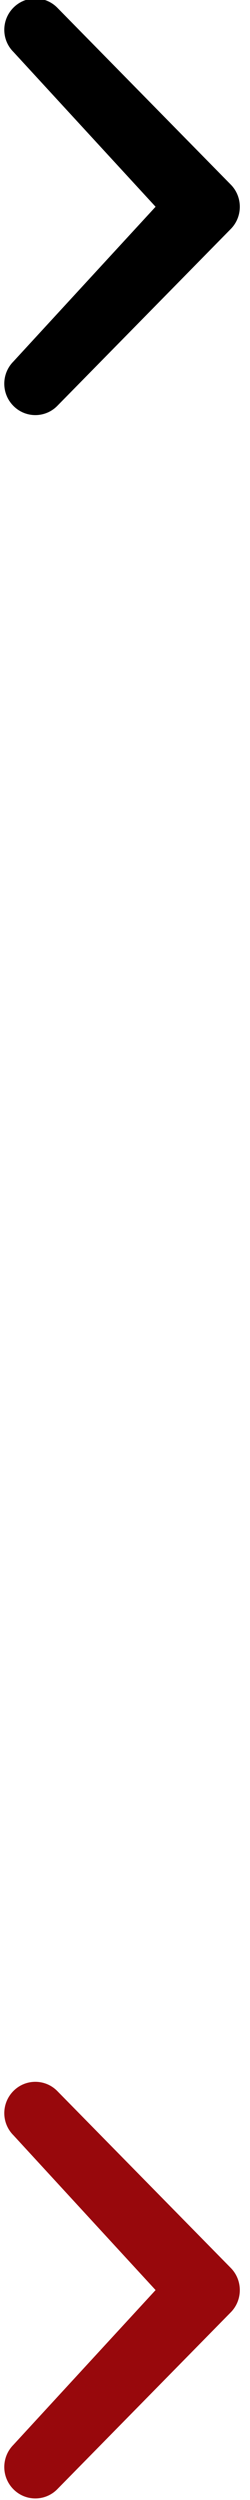
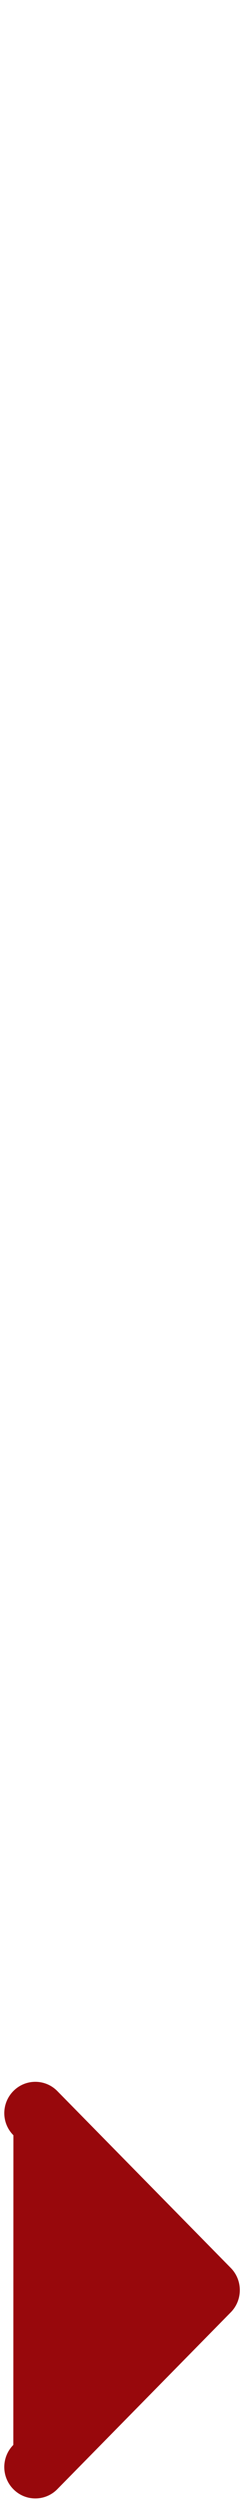
<svg xmlns="http://www.w3.org/2000/svg" width="3px" height="30px" viewBox="0 0 3 30" version="1.1">
  <title>Group</title>
  <desc>Created with Sketch.</desc>
  <g id="Page-1" stroke="none" stroke-width="1" fill="none" fill-rule="evenodd">
    <g id="Group" transform="translate(-0.087, -0.913)">
      <g id="Chevron-small-down" transform="translate(1.5, 3.413) rotate(-90) translate(-1.5, -3.413) translate(-1, 2)" fill="#000000">
-         <path d="M4.377,0.161 C4.523,0.015 4.761,0.015 4.908,0.161 C5.055,0.306 5.055,0.542 4.908,0.687 L2.785,2.769 C2.638,2.914 2.399,2.914 2.252,2.769 L0.129,0.687 C-0.018,0.542 -0.018,0.306 0.129,0.161 C0.276,0.015 0.514,0.015 0.661,0.16 L2.519,1.867 L4.377,0.161 L4.377,0.161 Z" />
-       </g>
+         </g>
      <g id="Chevron-small-down-Copy-2" transform="translate(1.5, 28.413) rotate(-90) translate(-1.5, -28.413) translate(-1, 27)" fill="#98080C">
-         <path d="M4.377,0.161 C4.523,0.015 4.761,0.015 4.908,0.161 C5.055,0.306 5.055,0.542 4.908,0.687 L2.785,2.769 C2.638,2.914 2.399,2.914 2.252,2.769 L0.129,0.687 C-0.018,0.542 -0.018,0.306 0.129,0.161 C0.276,0.015 0.514,0.015 0.661,0.16 L2.519,1.867 L4.377,0.161 L4.377,0.161 Z" id="Chevron-small-down" />
+         <path d="M4.377,0.161 C4.523,0.015 4.761,0.015 4.908,0.161 C5.055,0.306 5.055,0.542 4.908,0.687 L2.785,2.769 C2.638,2.914 2.399,2.914 2.252,2.769 L0.129,0.687 C-0.018,0.542 -0.018,0.306 0.129,0.161 C0.276,0.015 0.514,0.015 0.661,0.16 L4.377,0.161 L4.377,0.161 Z" id="Chevron-small-down" />
      </g>
    </g>
  </g>
</svg>